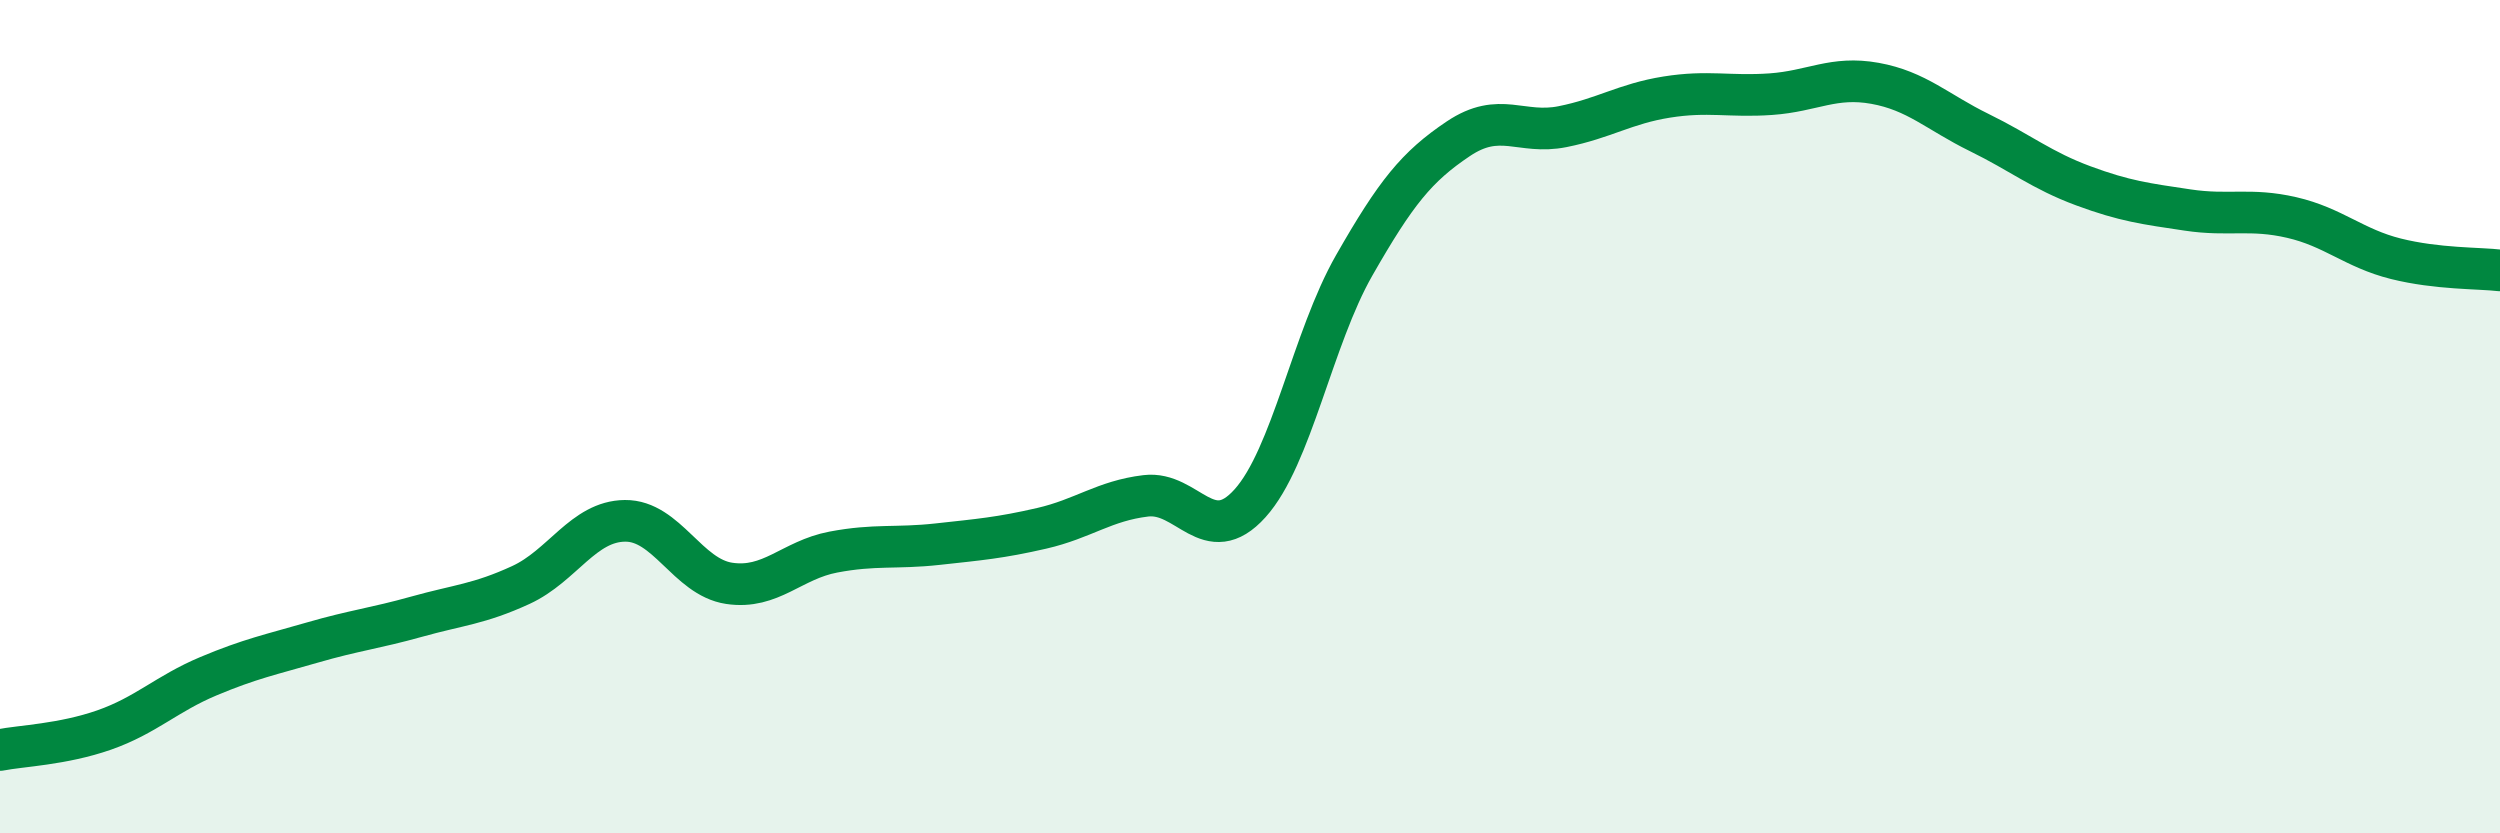
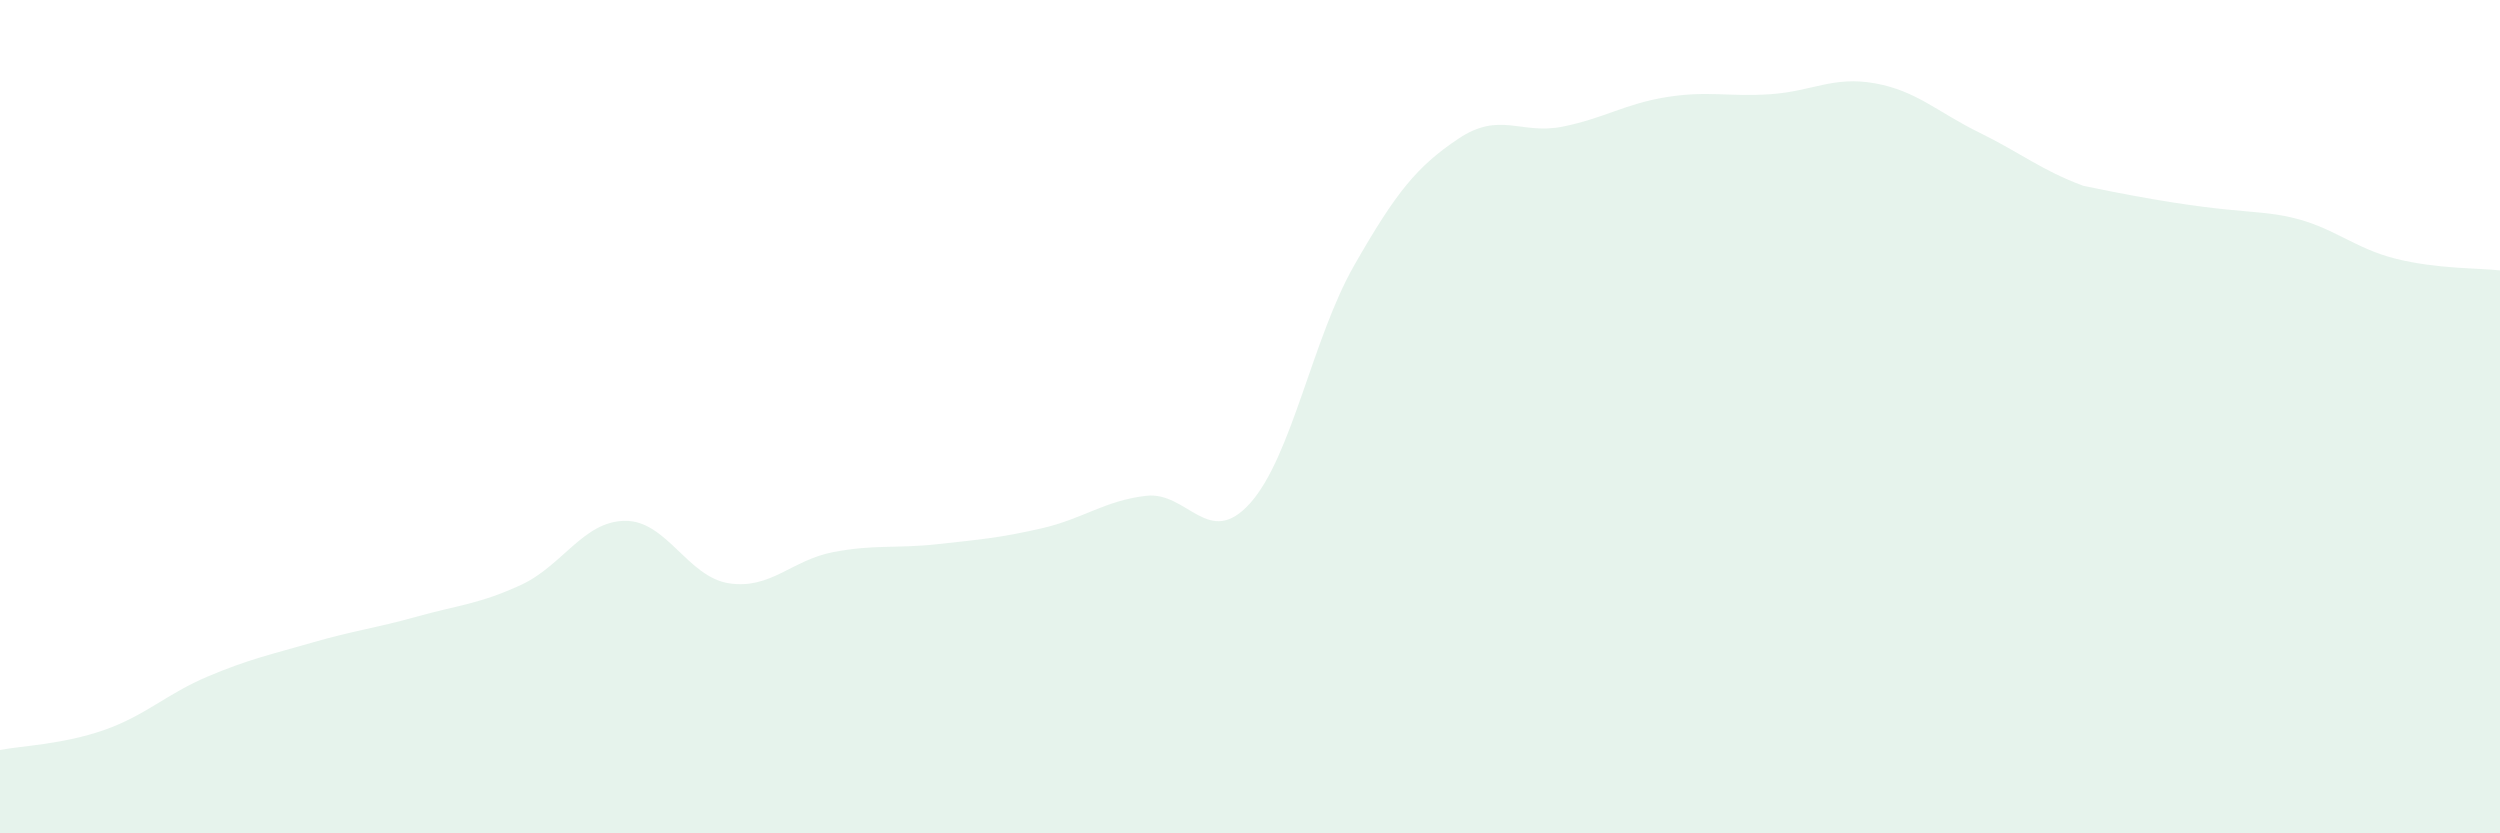
<svg xmlns="http://www.w3.org/2000/svg" width="60" height="20" viewBox="0 0 60 20">
-   <path d="M 0,18 C 0.5,17.9 1.5,17.87 2.5,17.52 C 3.5,17.17 4,16.65 5,16.23 C 6,15.81 6.5,15.71 7.5,15.42 C 8.5,15.13 9,15.08 10,14.8 C 11,14.52 11.5,14.5 12.5,14.04 C 13.5,13.58 14,12.51 15,12.5 C 16,12.49 16.5,13.85 17.5,14 C 18.5,14.15 19,13.44 20,13.25 C 21,13.06 21.5,13.17 22.5,13.06 C 23.5,12.95 24,12.91 25,12.68 C 26,12.45 26.5,12.02 27.5,11.9 C 28.5,11.78 29,13.19 30,12.08 C 31,10.97 31.5,8.12 32.5,6.37 C 33.5,4.62 34,4 35,3.33 C 36,2.66 36.5,3.24 37.5,3.04 C 38.5,2.84 39,2.49 40,2.33 C 41,2.17 41.5,2.33 42.5,2.26 C 43.5,2.19 44,1.82 45,2 C 46,2.18 46.5,2.69 47.5,3.18 C 48.5,3.67 49,4.09 50,4.46 C 51,4.83 51.5,4.89 52.5,5.04 C 53.5,5.19 54,4.99 55,5.22 C 56,5.45 56.5,5.96 57.5,6.21 C 58.5,6.46 59.5,6.43 60,6.49L60 20L0 20Z" fill="#008740" opacity="0.1" stroke-linecap="round" stroke-linejoin="round" />
-   <path d="M 0,18 C 0.5,17.9 1.5,17.87 2.5,17.52 C 3.5,17.17 4,16.65 5,16.23 C 6,15.81 6.5,15.71 7.5,15.42 C 8.5,15.13 9,15.08 10,14.8 C 11,14.52 11.5,14.5 12.5,14.04 C 13.5,13.58 14,12.51 15,12.5 C 16,12.49 16.5,13.85 17.5,14 C 18.5,14.15 19,13.44 20,13.25 C 21,13.06 21.5,13.17 22.5,13.06 C 23.5,12.95 24,12.91 25,12.68 C 26,12.45 26.5,12.02 27.5,11.9 C 28.5,11.78 29,13.19 30,12.08 C 31,10.97 31.5,8.12 32.5,6.37 C 33.5,4.62 34,4 35,3.33 C 36,2.66 36.5,3.24 37.5,3.04 C 38.5,2.84 39,2.49 40,2.33 C 41,2.17 41.5,2.33 42.5,2.26 C 43.5,2.19 44,1.82 45,2 C 46,2.18 46.5,2.69 47.5,3.18 C 48.5,3.67 49,4.09 50,4.46 C 51,4.83 51.5,4.89 52.5,5.04 C 53.5,5.19 54,4.99 55,5.22 C 56,5.45 56.5,5.96 57.5,6.21 C 58.5,6.46 59.5,6.43 60,6.49" stroke="#008740" stroke-width="1" fill="none" stroke-linecap="round" stroke-linejoin="round" />
+   <path d="M 0,18 C 0.5,17.9 1.5,17.87 2.5,17.52 C 3.5,17.17 4,16.65 5,16.23 C 6,15.81 6.5,15.71 7.5,15.42 C 8.5,15.13 9,15.08 10,14.8 C 11,14.52 11.5,14.5 12.5,14.04 C 13.5,13.58 14,12.51 15,12.5 C 16,12.49 16.5,13.85 17.5,14 C 18.5,14.15 19,13.44 20,13.25 C 21,13.06 21.5,13.17 22.5,13.06 C 23.5,12.95 24,12.91 25,12.68 C 26,12.45 26.5,12.02 27.5,11.9 C 28.5,11.78 29,13.19 30,12.08 C 31,10.97 31.5,8.12 32.5,6.37 C 33.5,4.62 34,4 35,3.33 C 36,2.66 36.5,3.24 37.5,3.04 C 38.5,2.84 39,2.49 40,2.33 C 41,2.17 41.5,2.33 42.5,2.26 C 43.5,2.19 44,1.82 45,2 C 46,2.18 46.5,2.69 47.5,3.18 C 48.5,3.67 49,4.09 50,4.46 C 53.5,5.19 54,4.99 55,5.22 C 56,5.45 56.5,5.96 57.5,6.21 C 58.5,6.46 59.5,6.43 60,6.49L60 20L0 20Z" fill="#008740" opacity="0.1" stroke-linecap="round" stroke-linejoin="round" />
</svg>